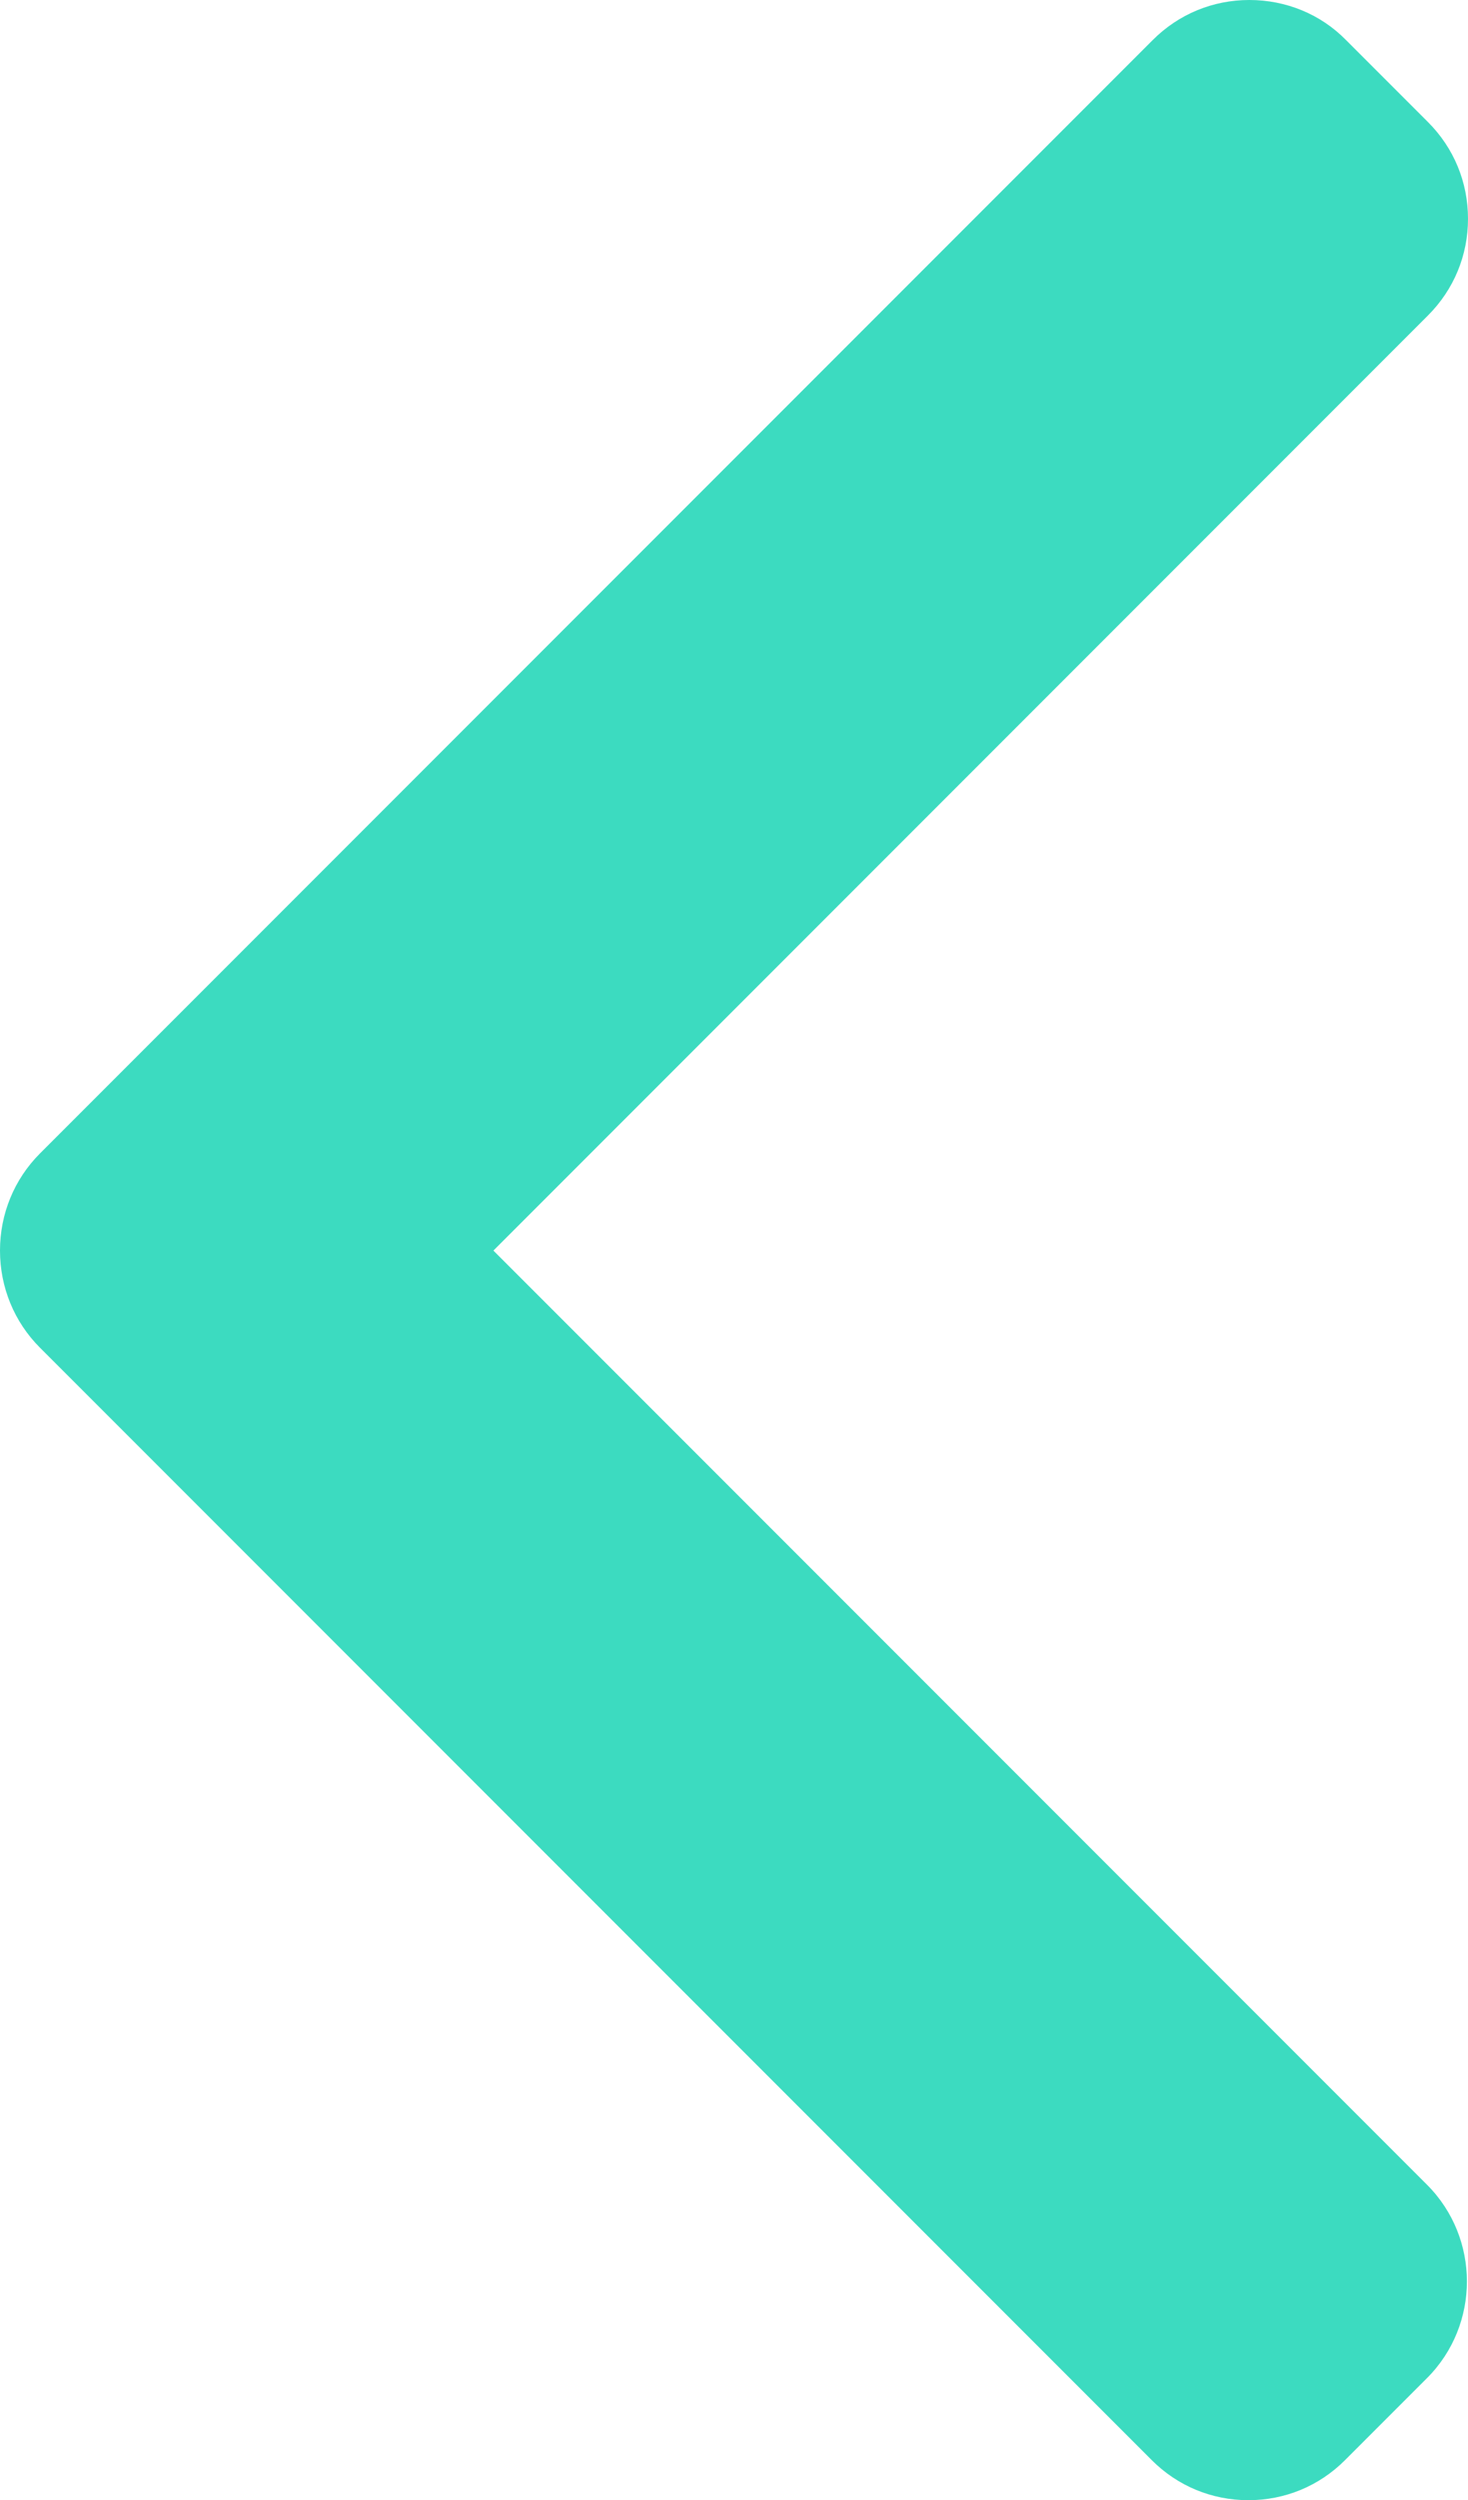
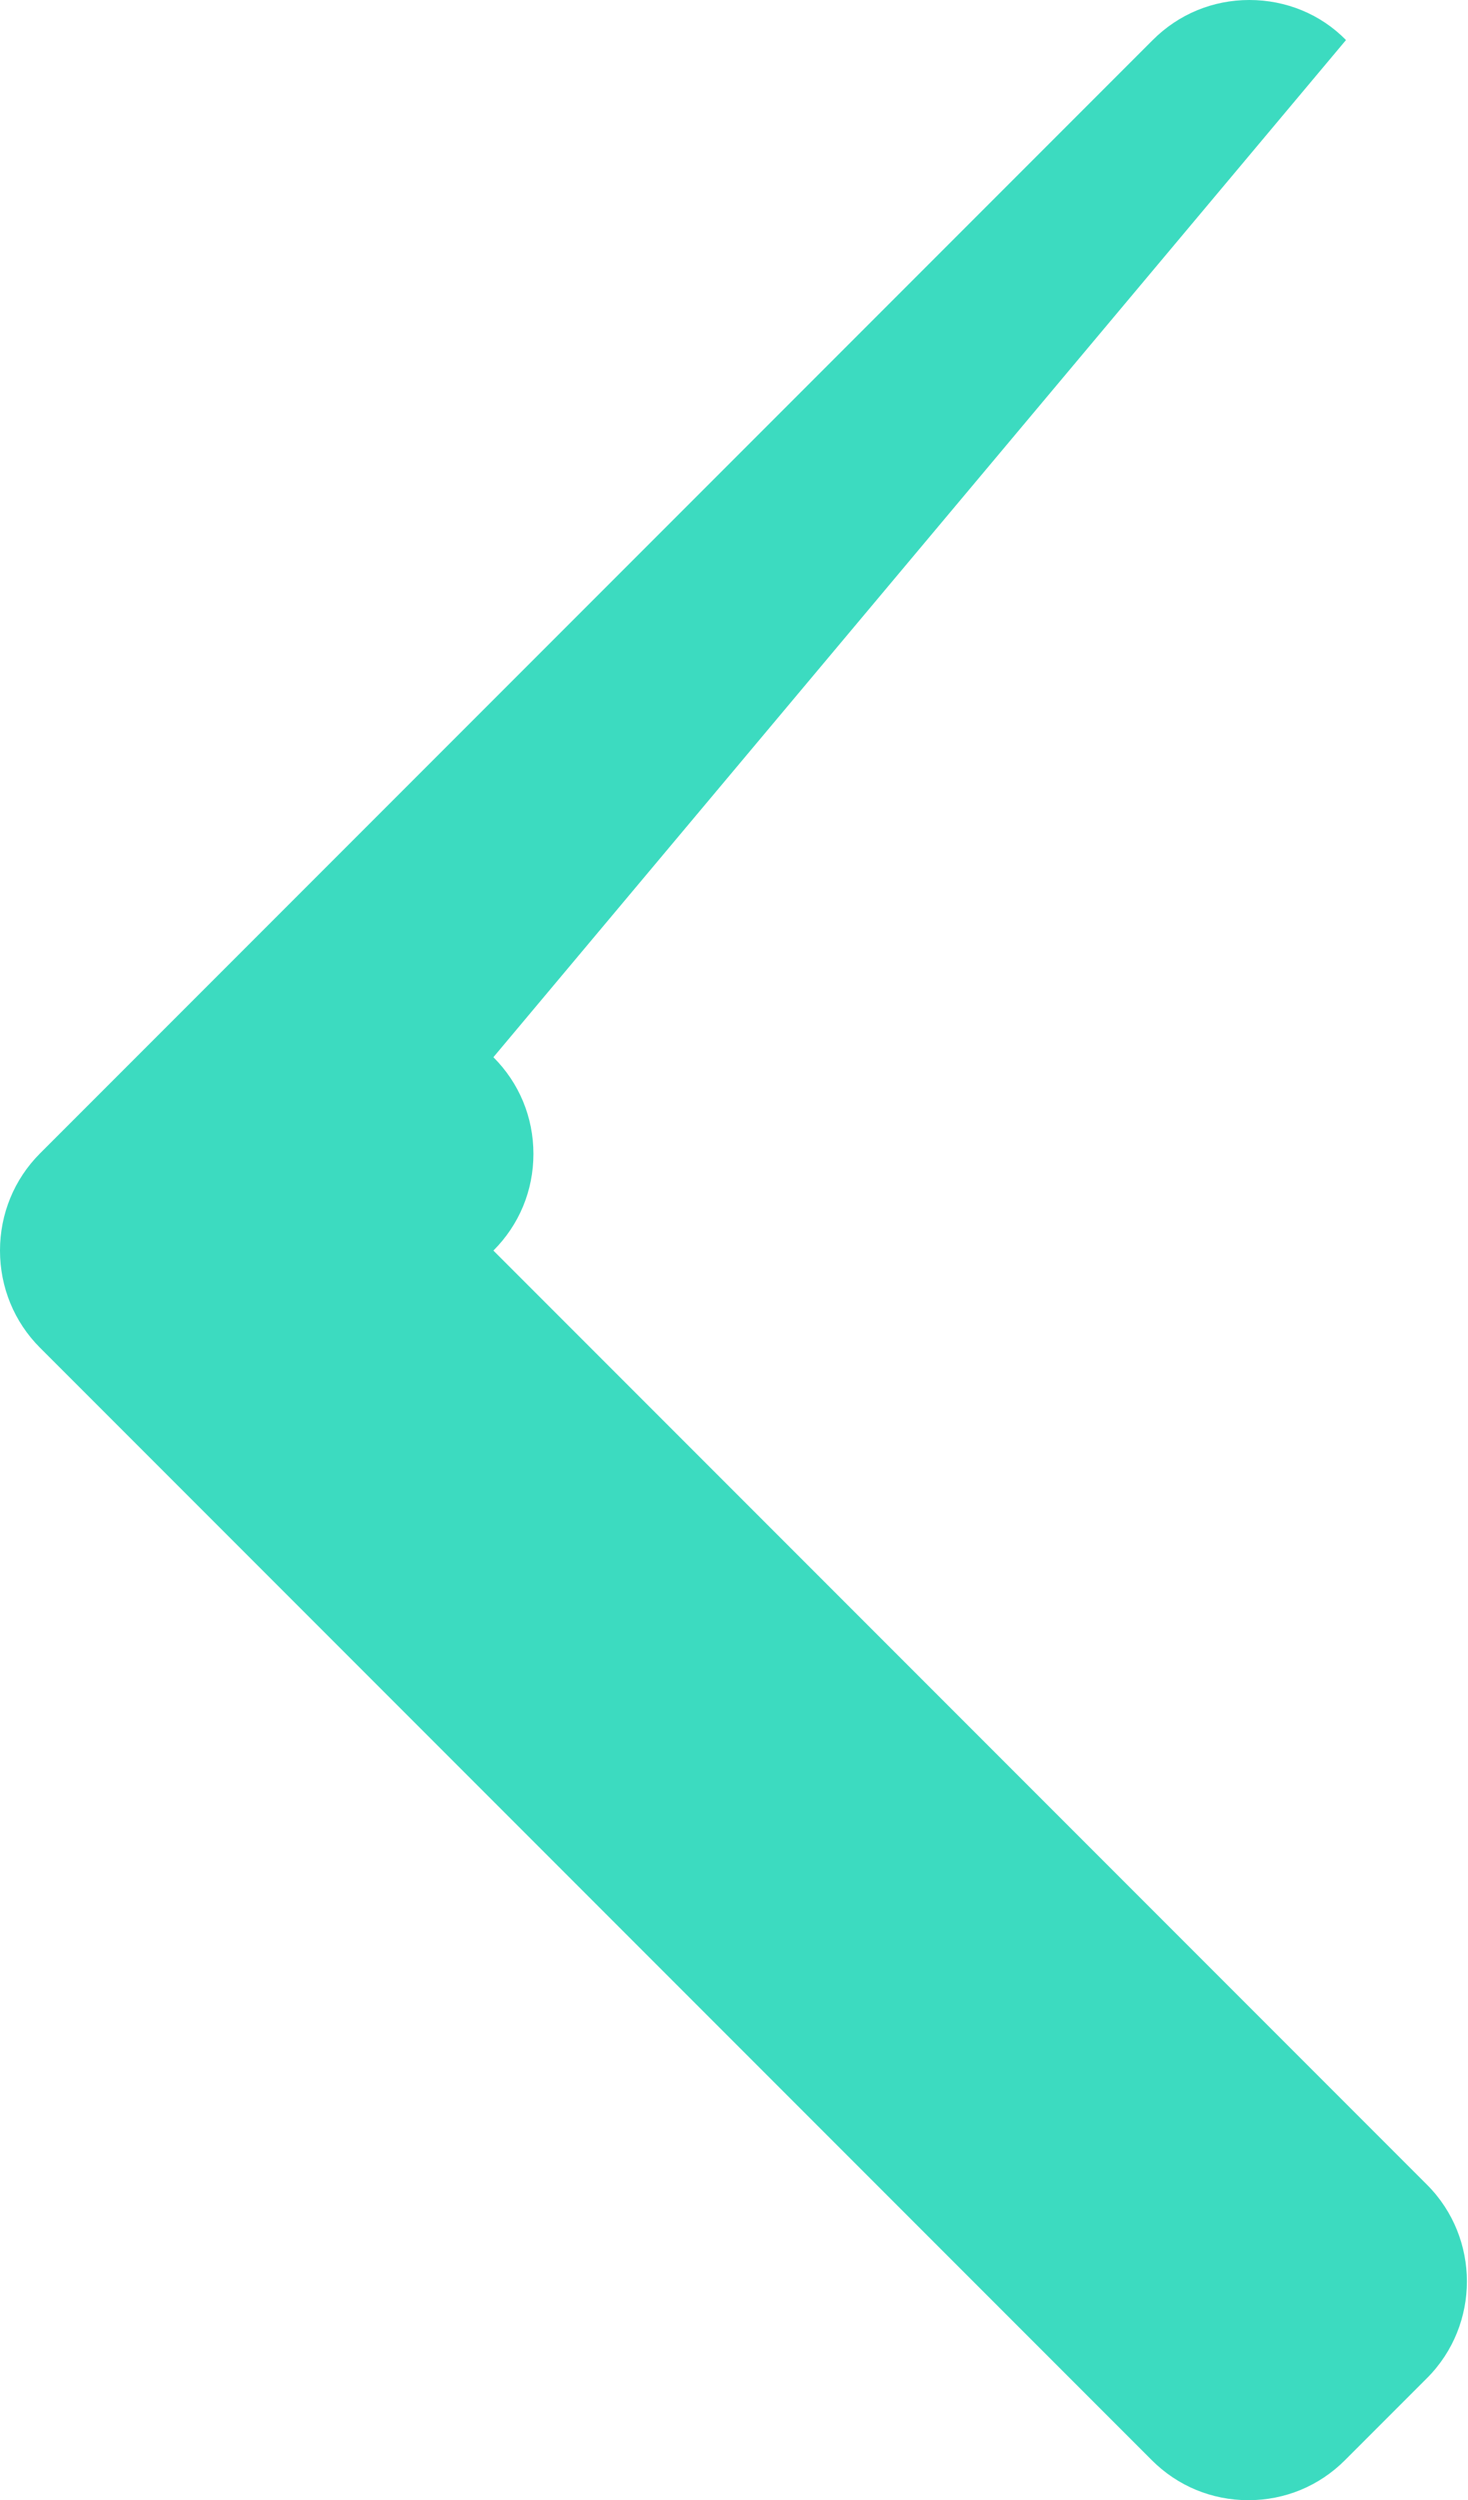
<svg xmlns="http://www.w3.org/2000/svg" id="Layer_1" x="0px" y="0px" viewBox="0 0 300.8 512" style="enable-background:new 0 0 300.8 512;" xml:space="preserve">
  <style type="text/css"> .st0{fill:#3CDBC0;} </style>
  <g transform="matrix(1 0 0 1 -100 0)">
    <g>
      <g>
-         <path class="st0" d="M201.1,256.1L392.6,64.6c5.3-5.3,8.2-12.3,8.2-19.8c0-7.5-2.9-14.5-8.2-19.8L375.8,8.2 C370.6,2.9,363.5,0,356,0c-7.5,0-14.5,2.9-19.8,8.2L108.2,236.2c-5.3,5.3-8.2,12.4-8.2,19.9c0,7.5,2.9,14.6,8.2,19.9L336,503.8 c5.3,5.3,12.3,8.2,19.8,8.2c7.5,0,14.5-2.9,19.8-8.2l16.8-16.8c10.9-10.9,10.9-28.7,0-39.6L201.1,256.1z" />
+         <path class="st0" d="M201.1,256.1c5.3-5.3,8.2-12.3,8.2-19.8c0-7.5-2.9-14.5-8.2-19.8L375.8,8.2 C370.6,2.9,363.5,0,356,0c-7.5,0-14.5,2.9-19.8,8.2L108.2,236.2c-5.3,5.3-8.2,12.4-8.2,19.9c0,7.5,2.9,14.6,8.2,19.9L336,503.8 c5.3,5.3,12.3,8.2,19.8,8.2c7.5,0,14.5-2.9,19.8-8.2l16.8-16.8c10.9-10.9,10.9-28.7,0-39.6L201.1,256.1z" />
      </g>
    </g>
  </g>
</svg>